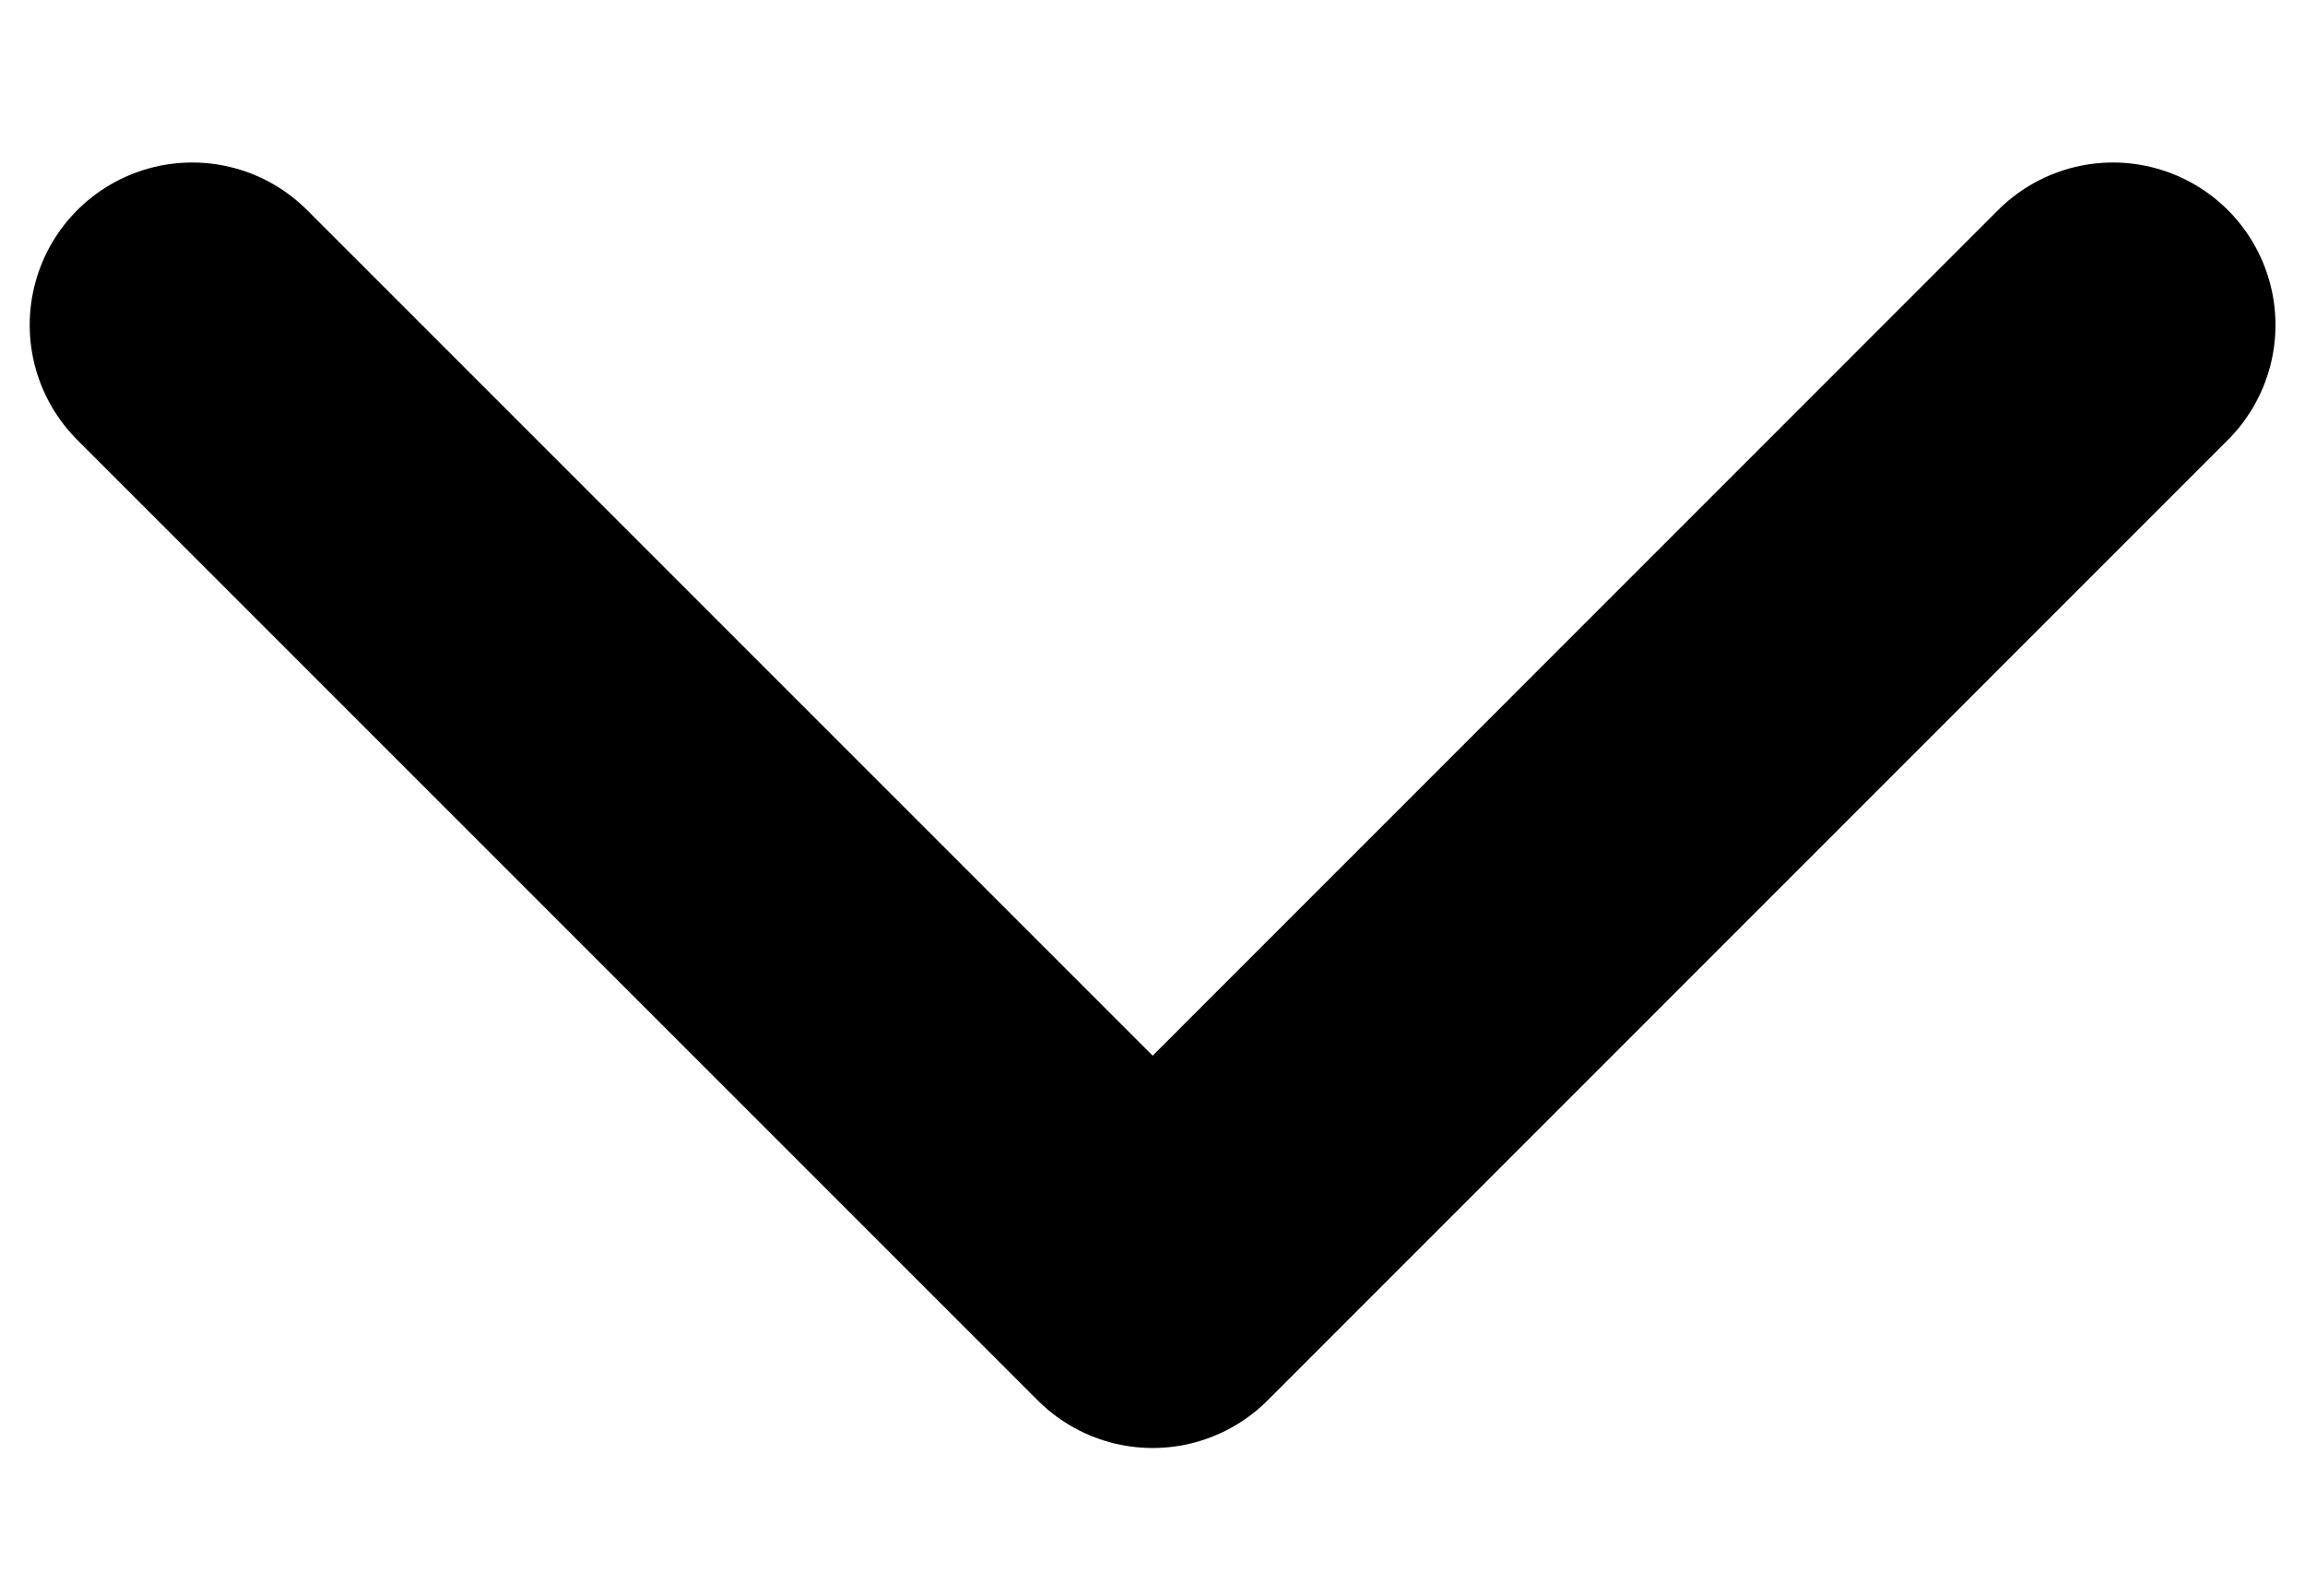
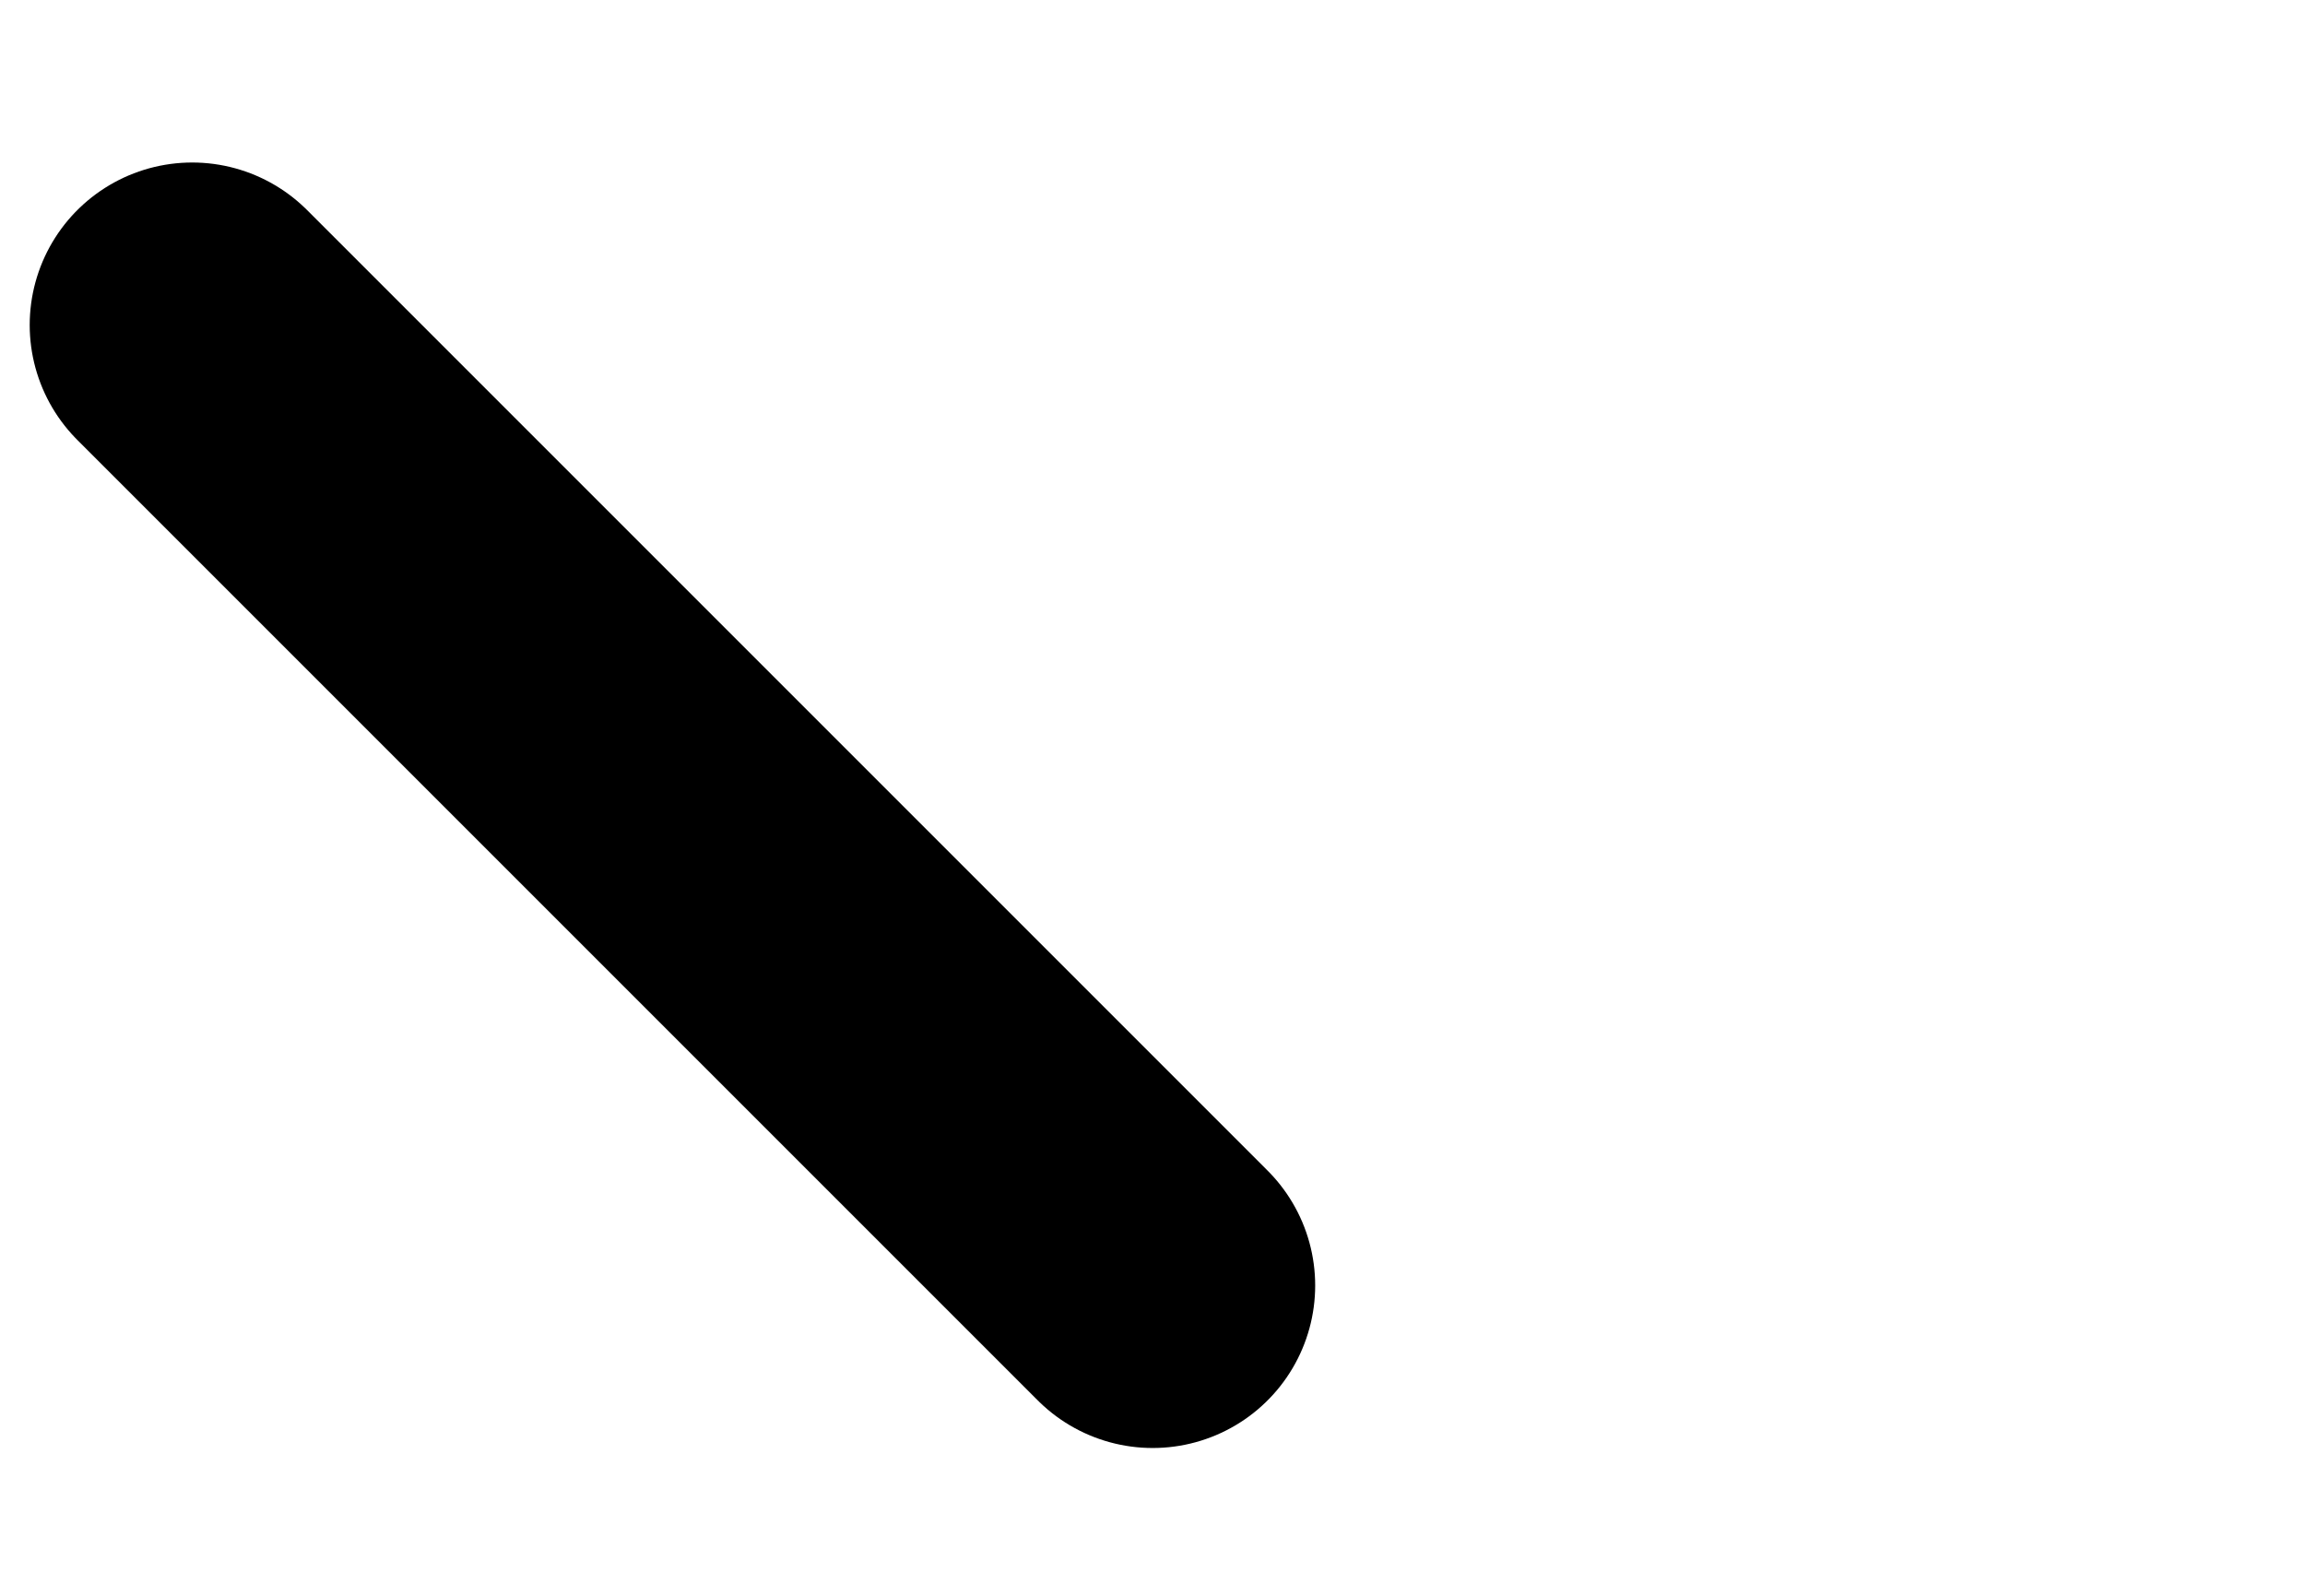
<svg xmlns="http://www.w3.org/2000/svg" width="13" height="9" viewBox="0 0 13 9" fill="none">
-   <path d="M1.084 1.833L6.501 7.25L11.917 1.833" stroke="#000000" stroke-width="1.833" stroke-linecap="round" stroke-linejoin="round" />
+   <path d="M1.084 1.833L6.501 7.25" stroke="#000000" stroke-width="1.833" stroke-linecap="round" stroke-linejoin="round" />
</svg>